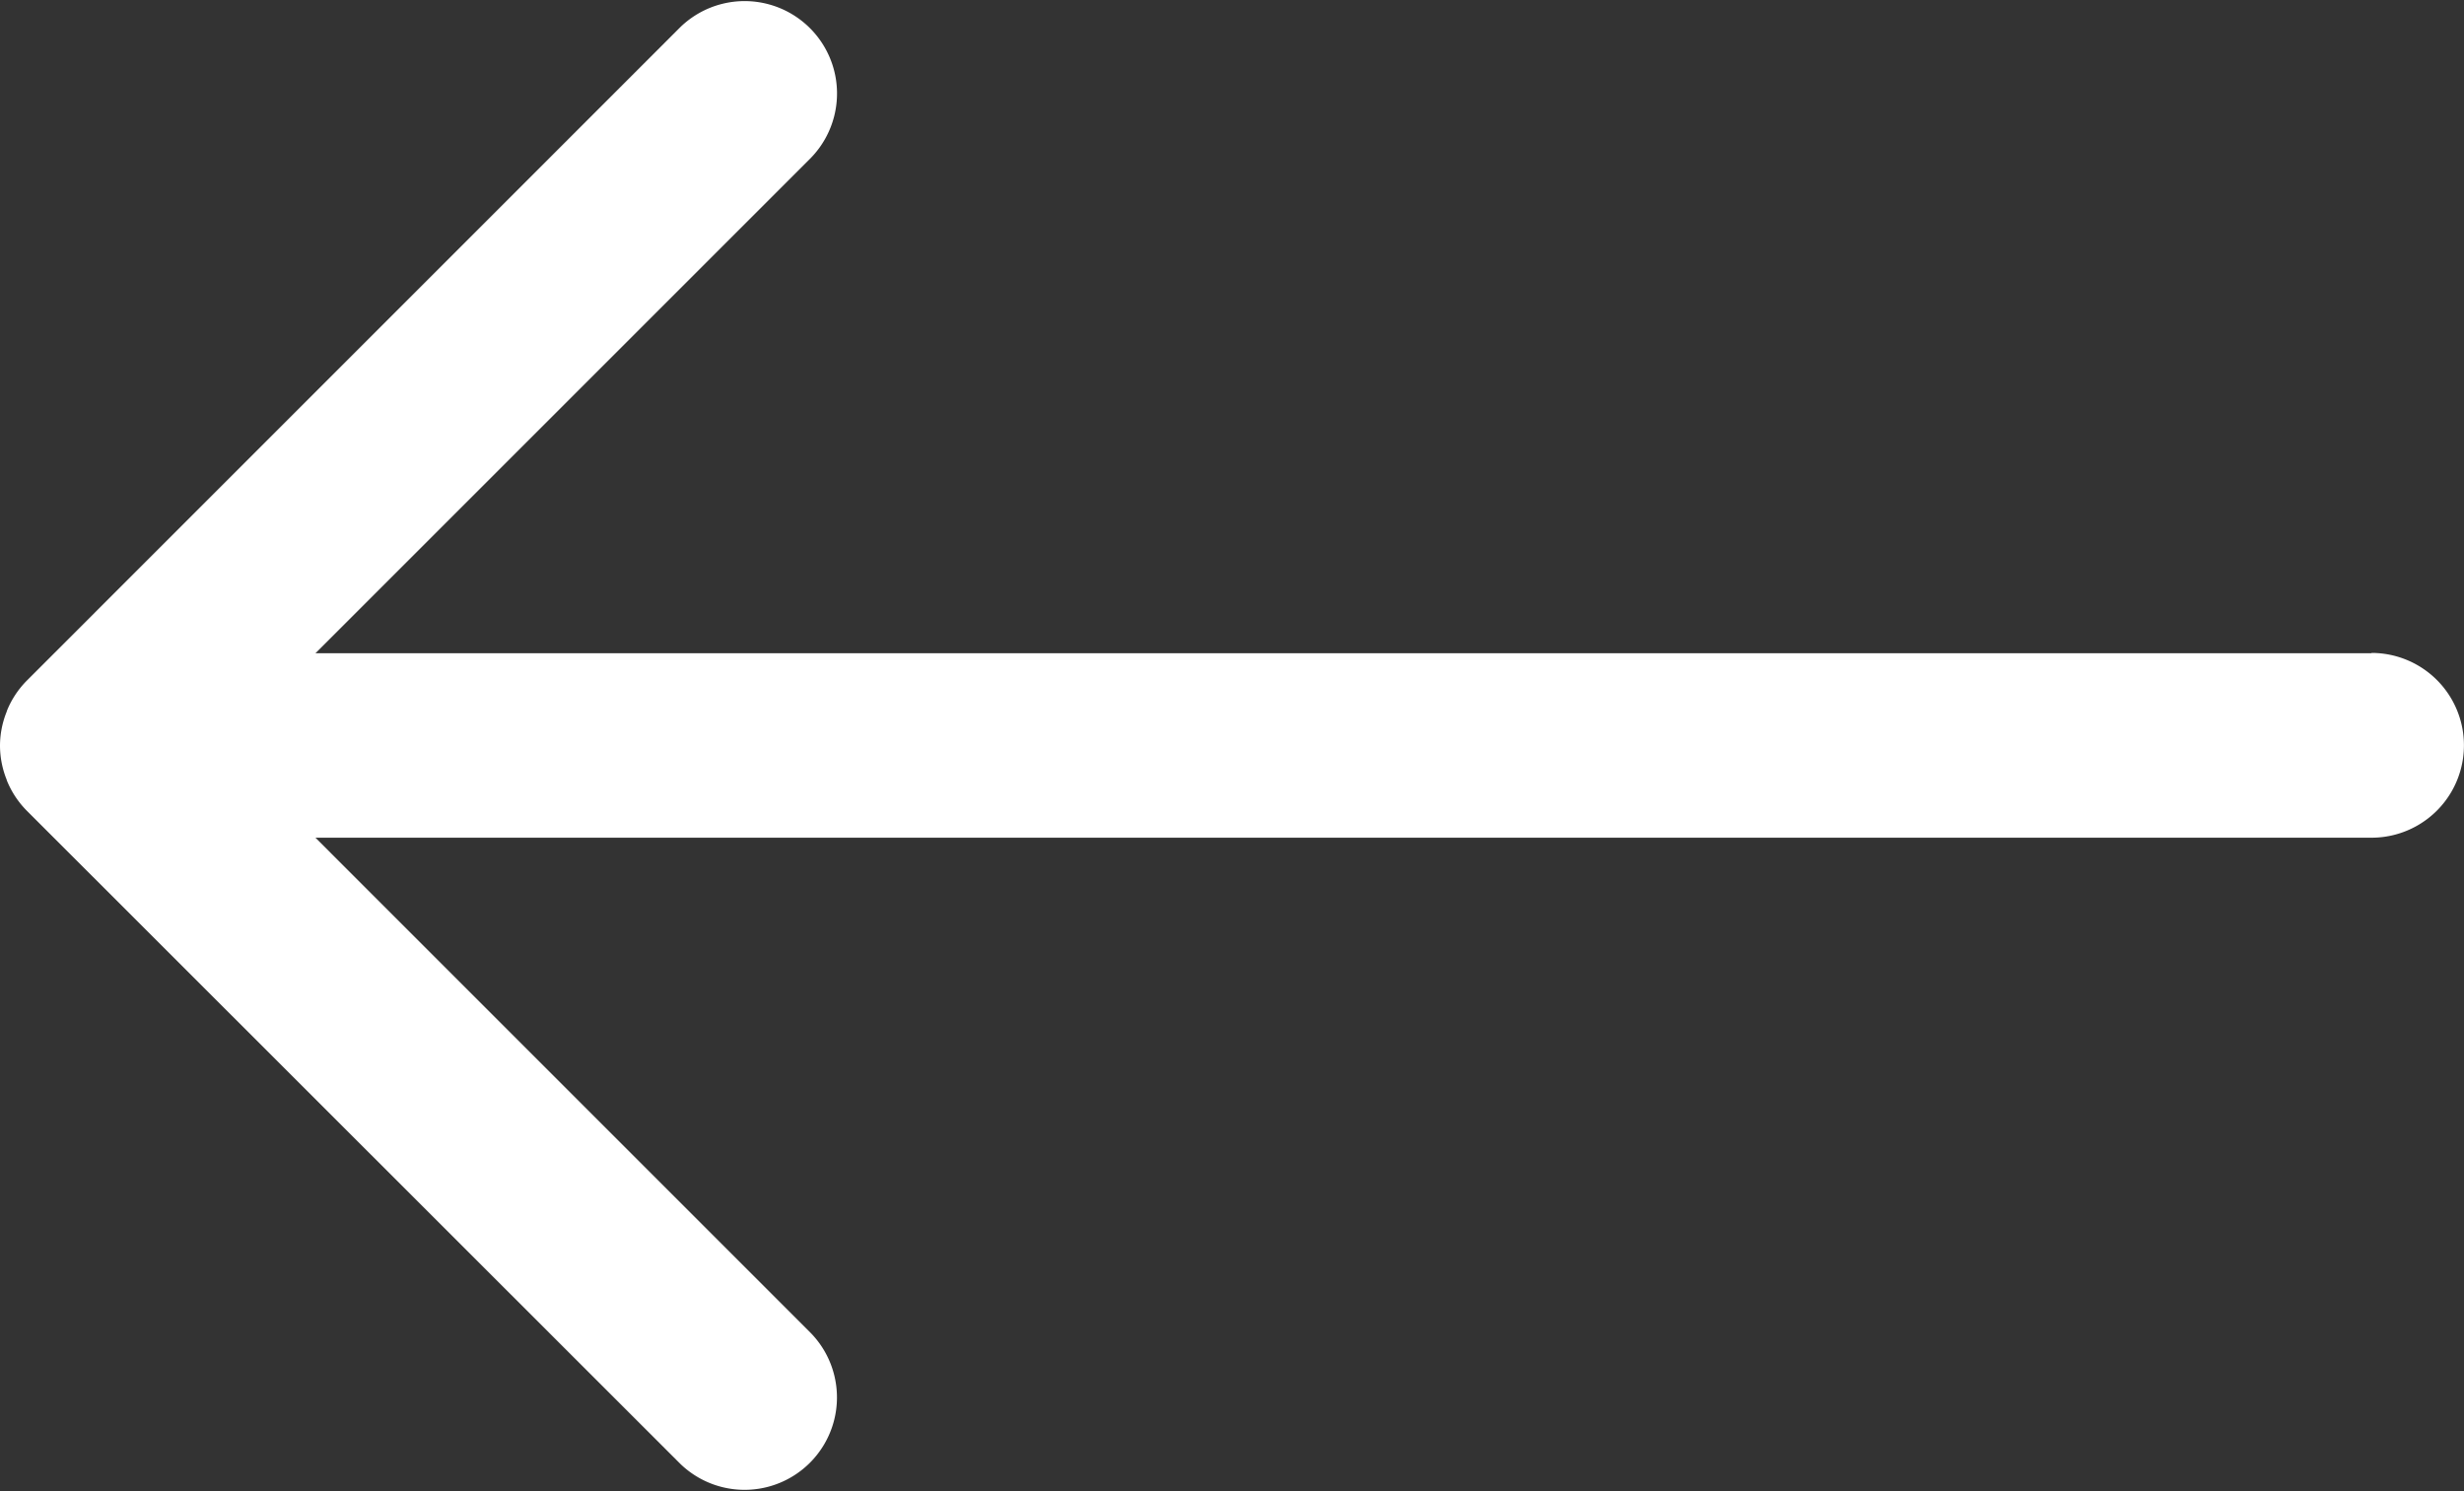
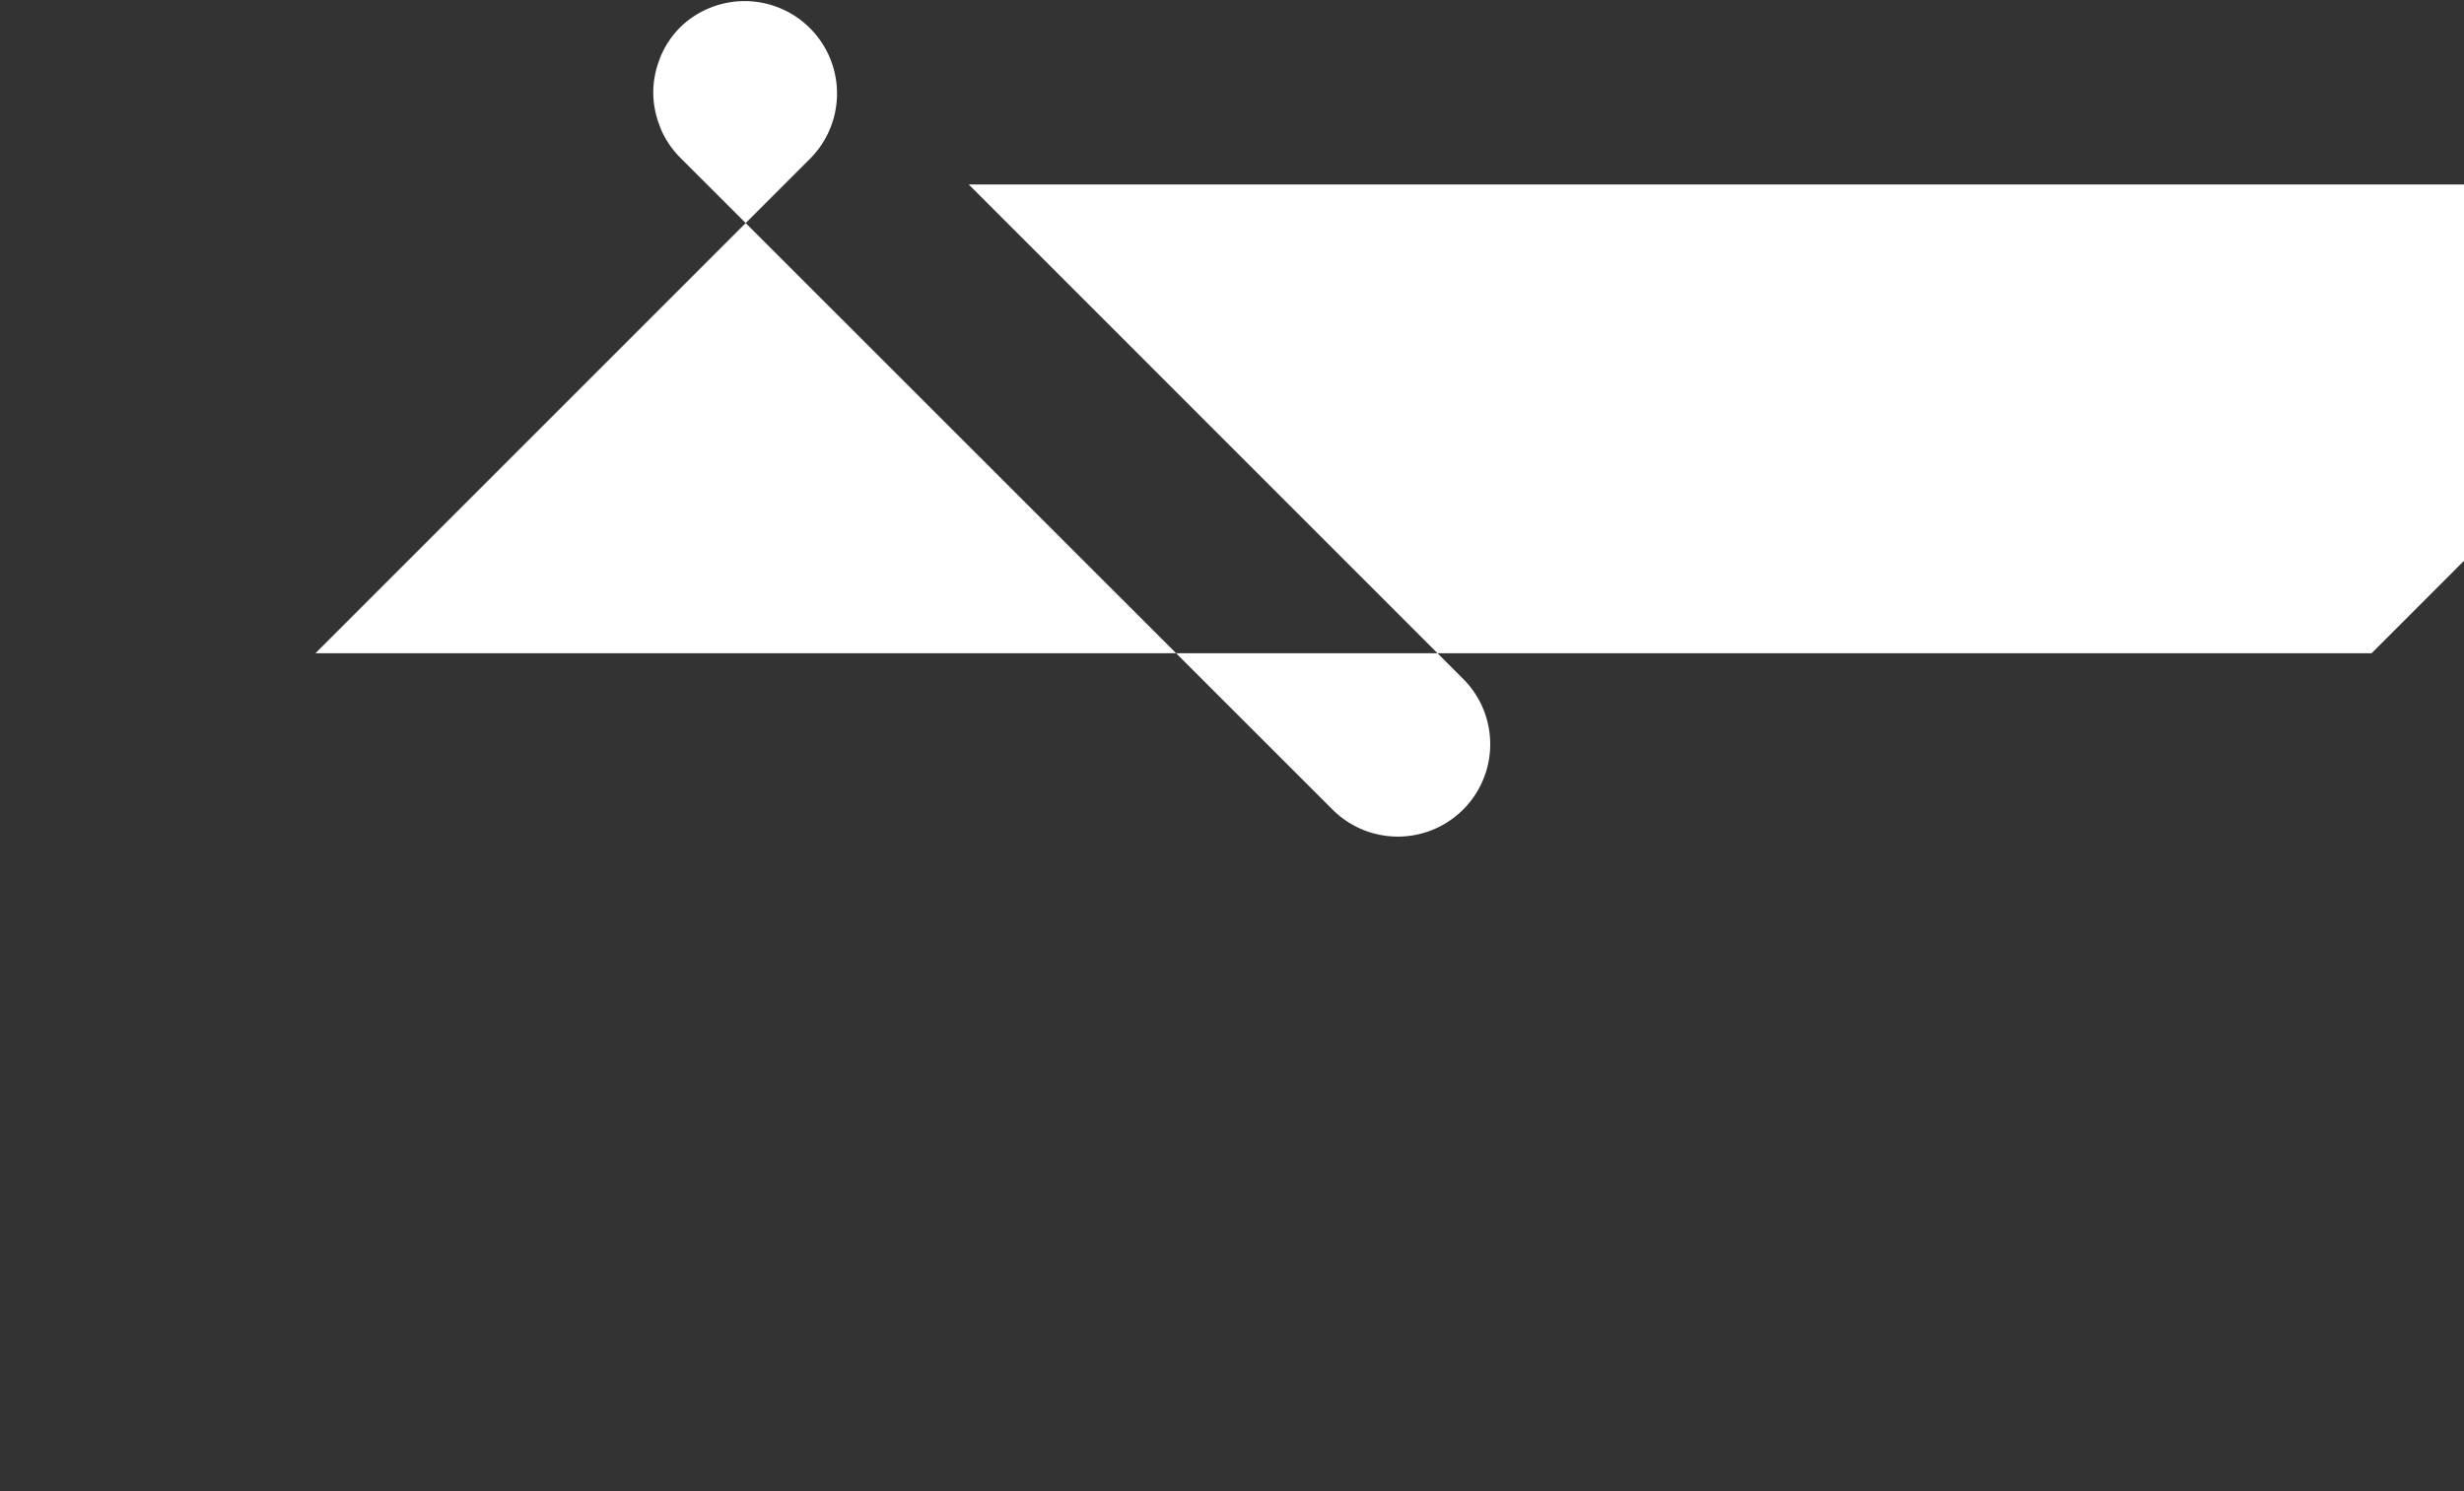
<svg xmlns="http://www.w3.org/2000/svg" width="40" height="24.214" viewBox="0 0 40 24.214">
  <rect x="0" y="0" width="40" height="24.214" fill="#333333" stroke="none" />
-   <path id="Path_1131" data-name="Path 1131" d="M480.731,127.6H447.352l8.046-8.046a1.5,1.5,0,0,0-2.121-2.121l-10.605,10.606a1.488,1.488,0,0,0-.327.491l-.007.023a1.484,1.484,0,0,0-.107.547h0a1.484,1.484,0,0,0,.106.547l.007.023a1.492,1.492,0,0,0,.327.492l10.605,10.6a1.5,1.5,0,0,0,2.121-2.121l-8.045-8.046h33.378a1.5,1.5,0,0,0,0-3Z" transform="translate(-442.231 -116.994)" fill="#fff" />
+   <path id="Path_1131" data-name="Path 1131" d="M480.731,127.6H447.352l8.046-8.046a1.5,1.5,0,0,0-2.121-2.121a1.488,1.488,0,0,0-.327.491l-.007.023a1.484,1.484,0,0,0-.107.547h0a1.484,1.484,0,0,0,.106.547l.007.023a1.492,1.492,0,0,0,.327.492l10.605,10.6a1.5,1.5,0,0,0,2.121-2.121l-8.045-8.046h33.378a1.5,1.5,0,0,0,0-3Z" transform="translate(-442.231 -116.994)" fill="#fff" />
</svg>